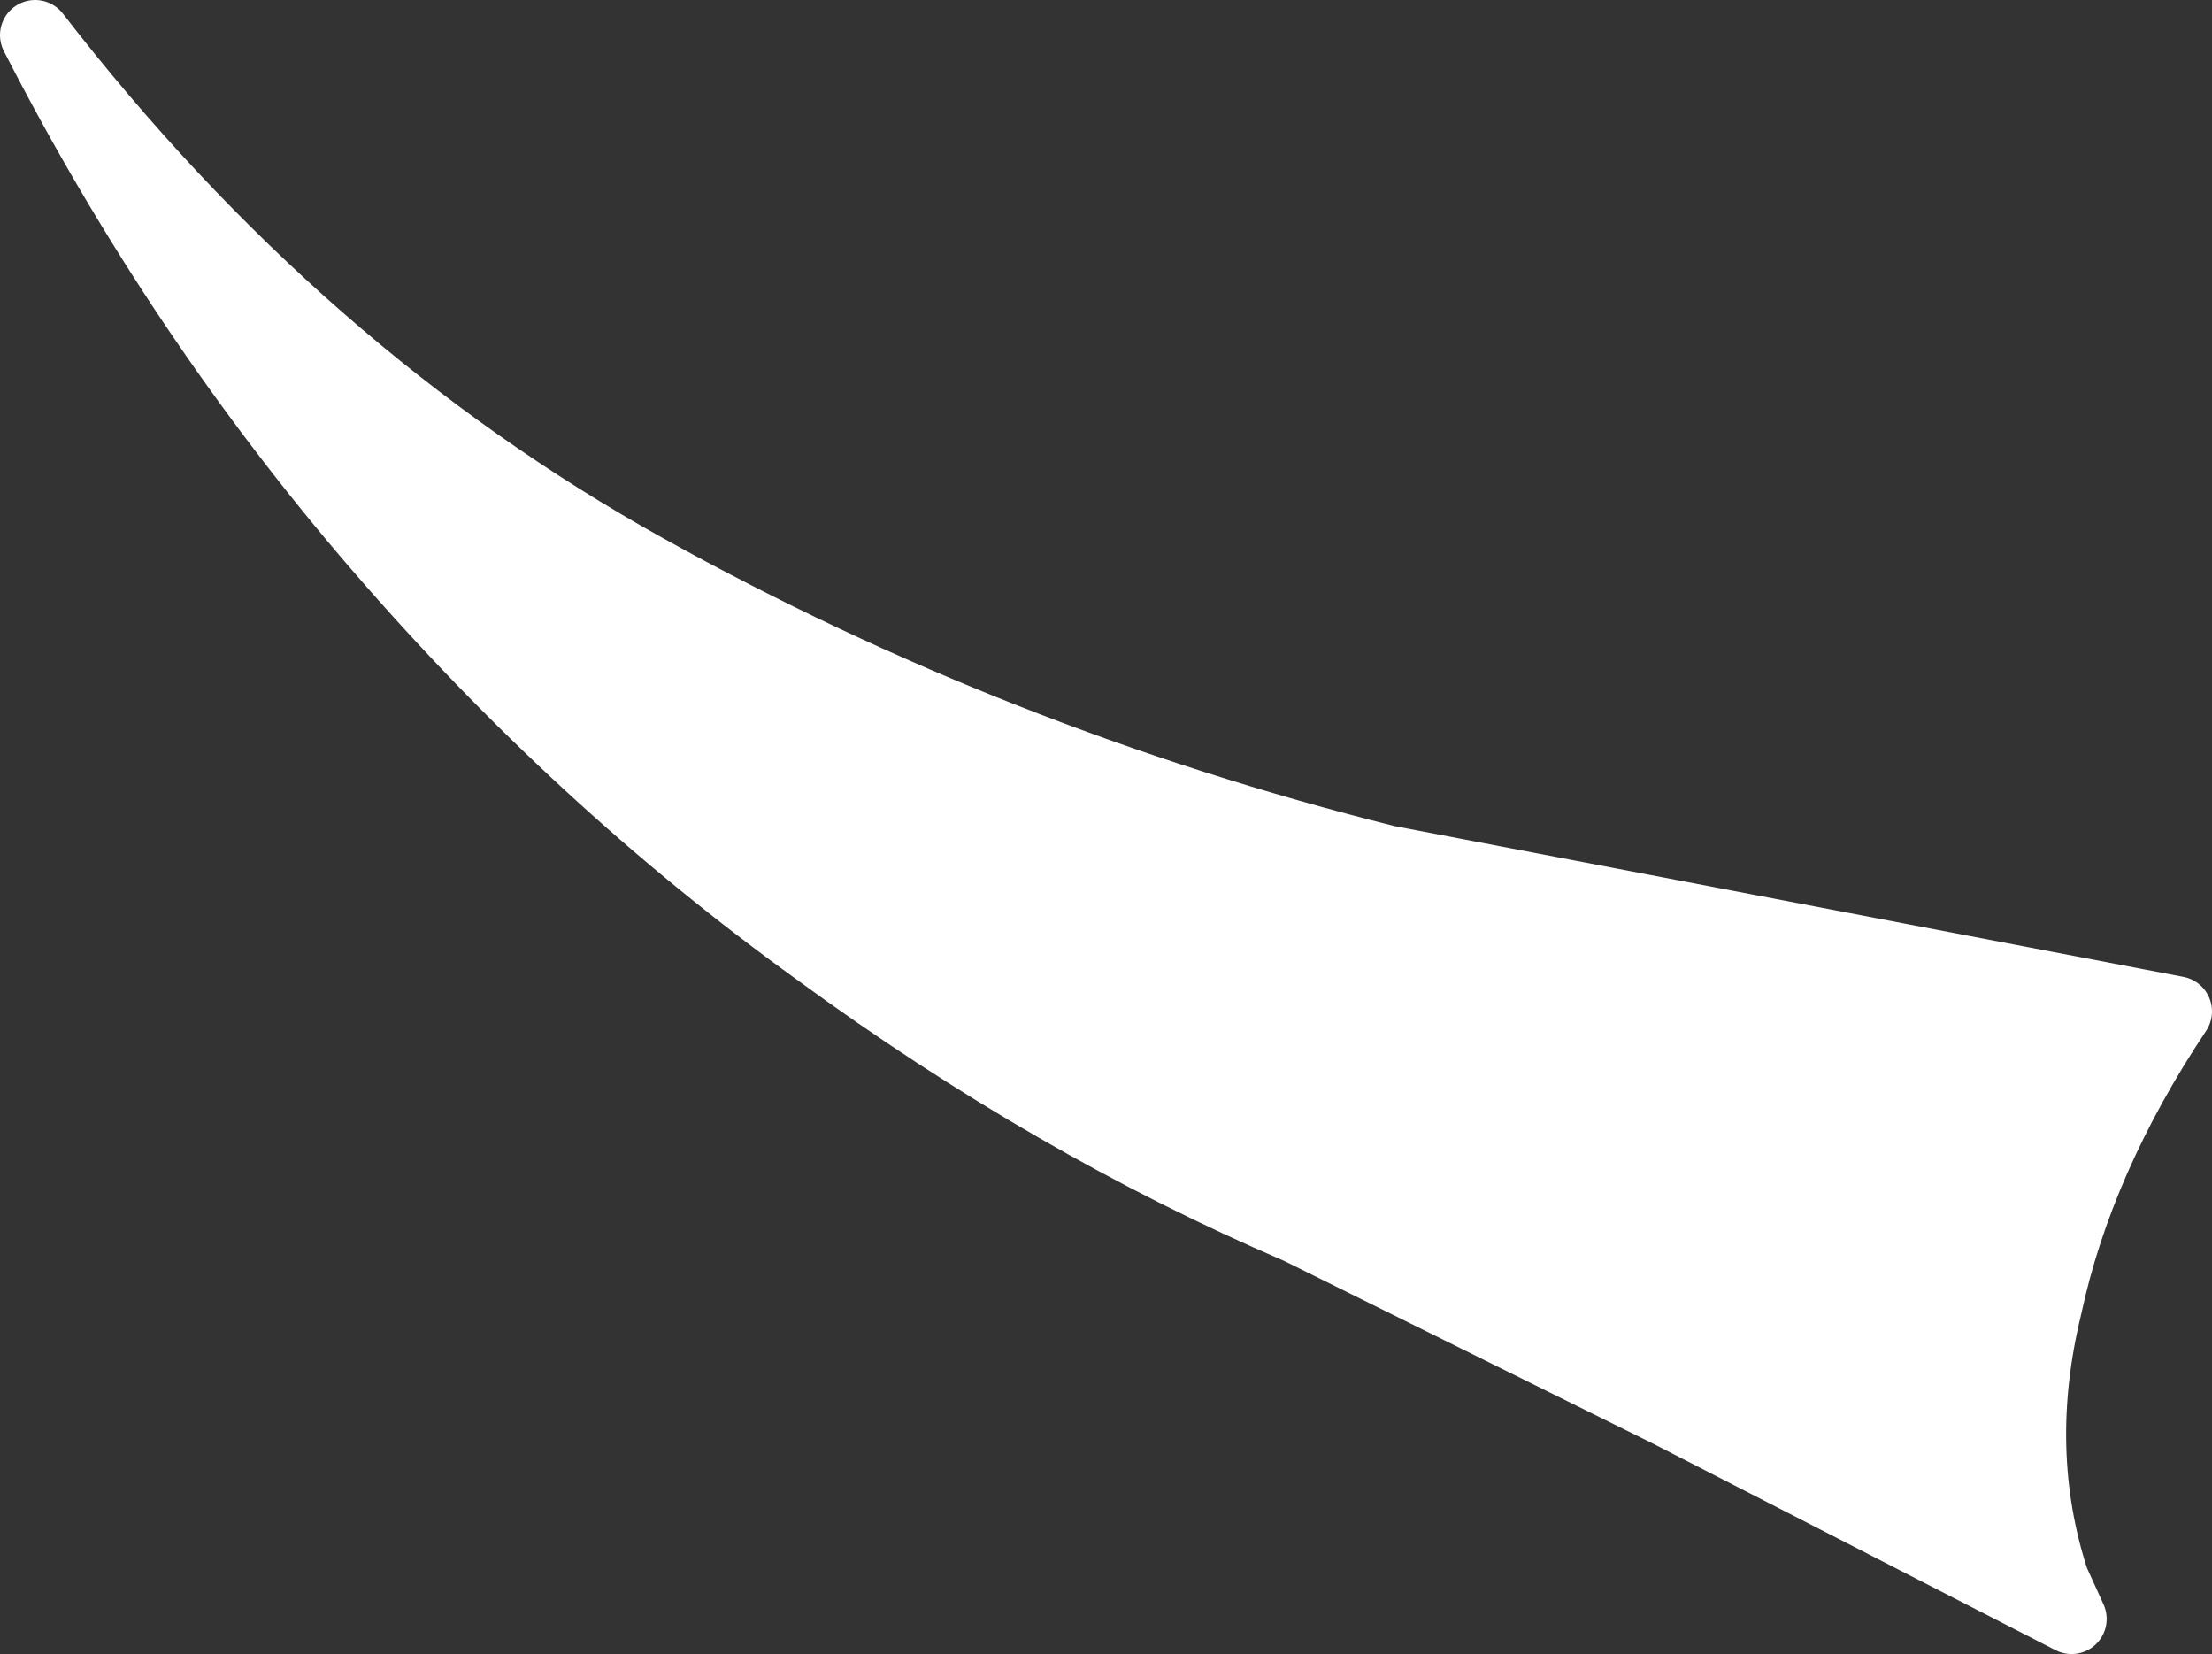
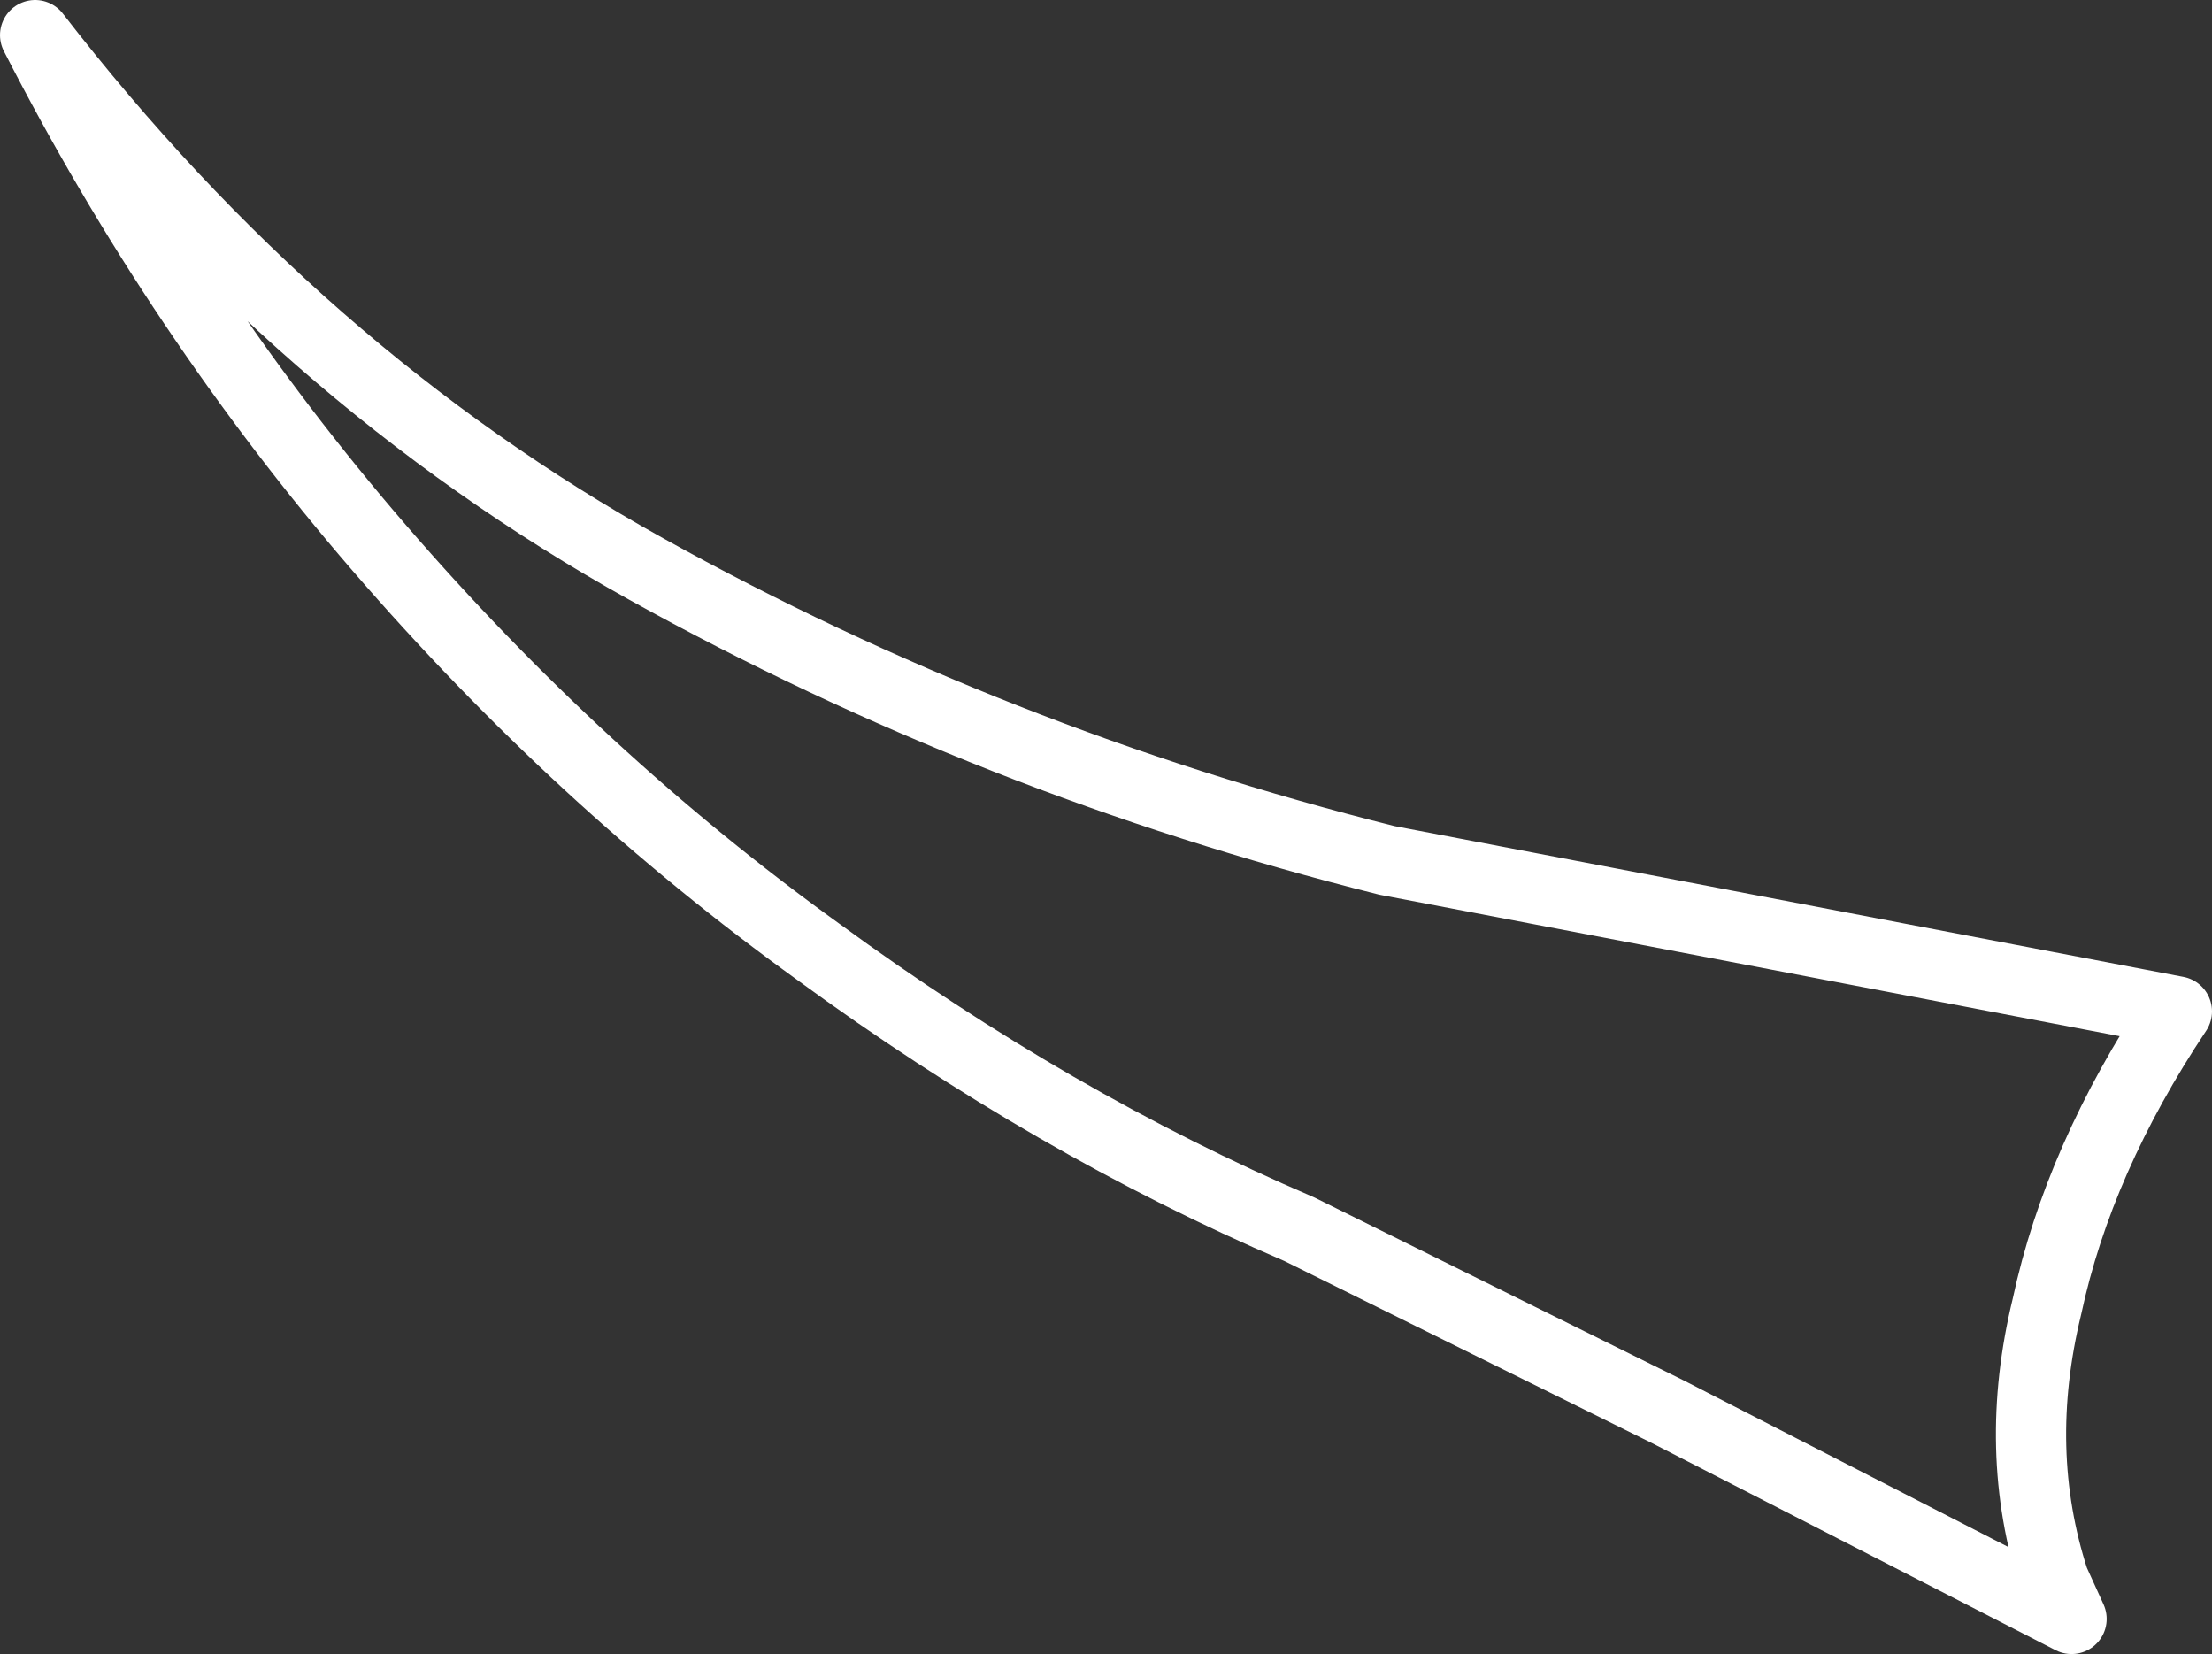
<svg xmlns="http://www.w3.org/2000/svg" height="23.55px" width="31.5px">
  <rect width="100%" height="100%" fill="#333333" stroke="none" />
  <g transform="matrix(1.0, 0.0, 0.0, 1.0, 0.1, 0.15)">
-     <path d="M29.4 22.9 L23.65 19.95 18.4 17.35 Q14.9 15.85 11.55 13.4 8.15 10.95 5.3 7.65 2.45 4.35 0.4 0.35 4.15 5.2 9.1 7.95 14.05 10.7 19.65 12.1 L30.9 14.25 Q29.5 16.35 29.05 18.45 28.55 20.5 29.15 22.35 L29.4 22.9" fill="#ffffff" fill-rule="evenodd" stroke="none" />
    <path d="M29.4 22.9 L29.15 22.35 Q28.55 20.5 29.05 18.45 29.5 16.35 30.9 14.25 L19.65 12.1 Q14.05 10.7 9.1 7.95 4.15 5.2 0.4 0.35 2.45 4.35 5.3 7.65 8.15 10.95 11.55 13.4 14.9 15.85 18.4 17.35 L23.65 19.95 29.4 22.9 Z" fill="none" stroke="#ffffff" stroke-linecap="round" stroke-linejoin="round" stroke-width="1.0" />
  </g>
</svg>